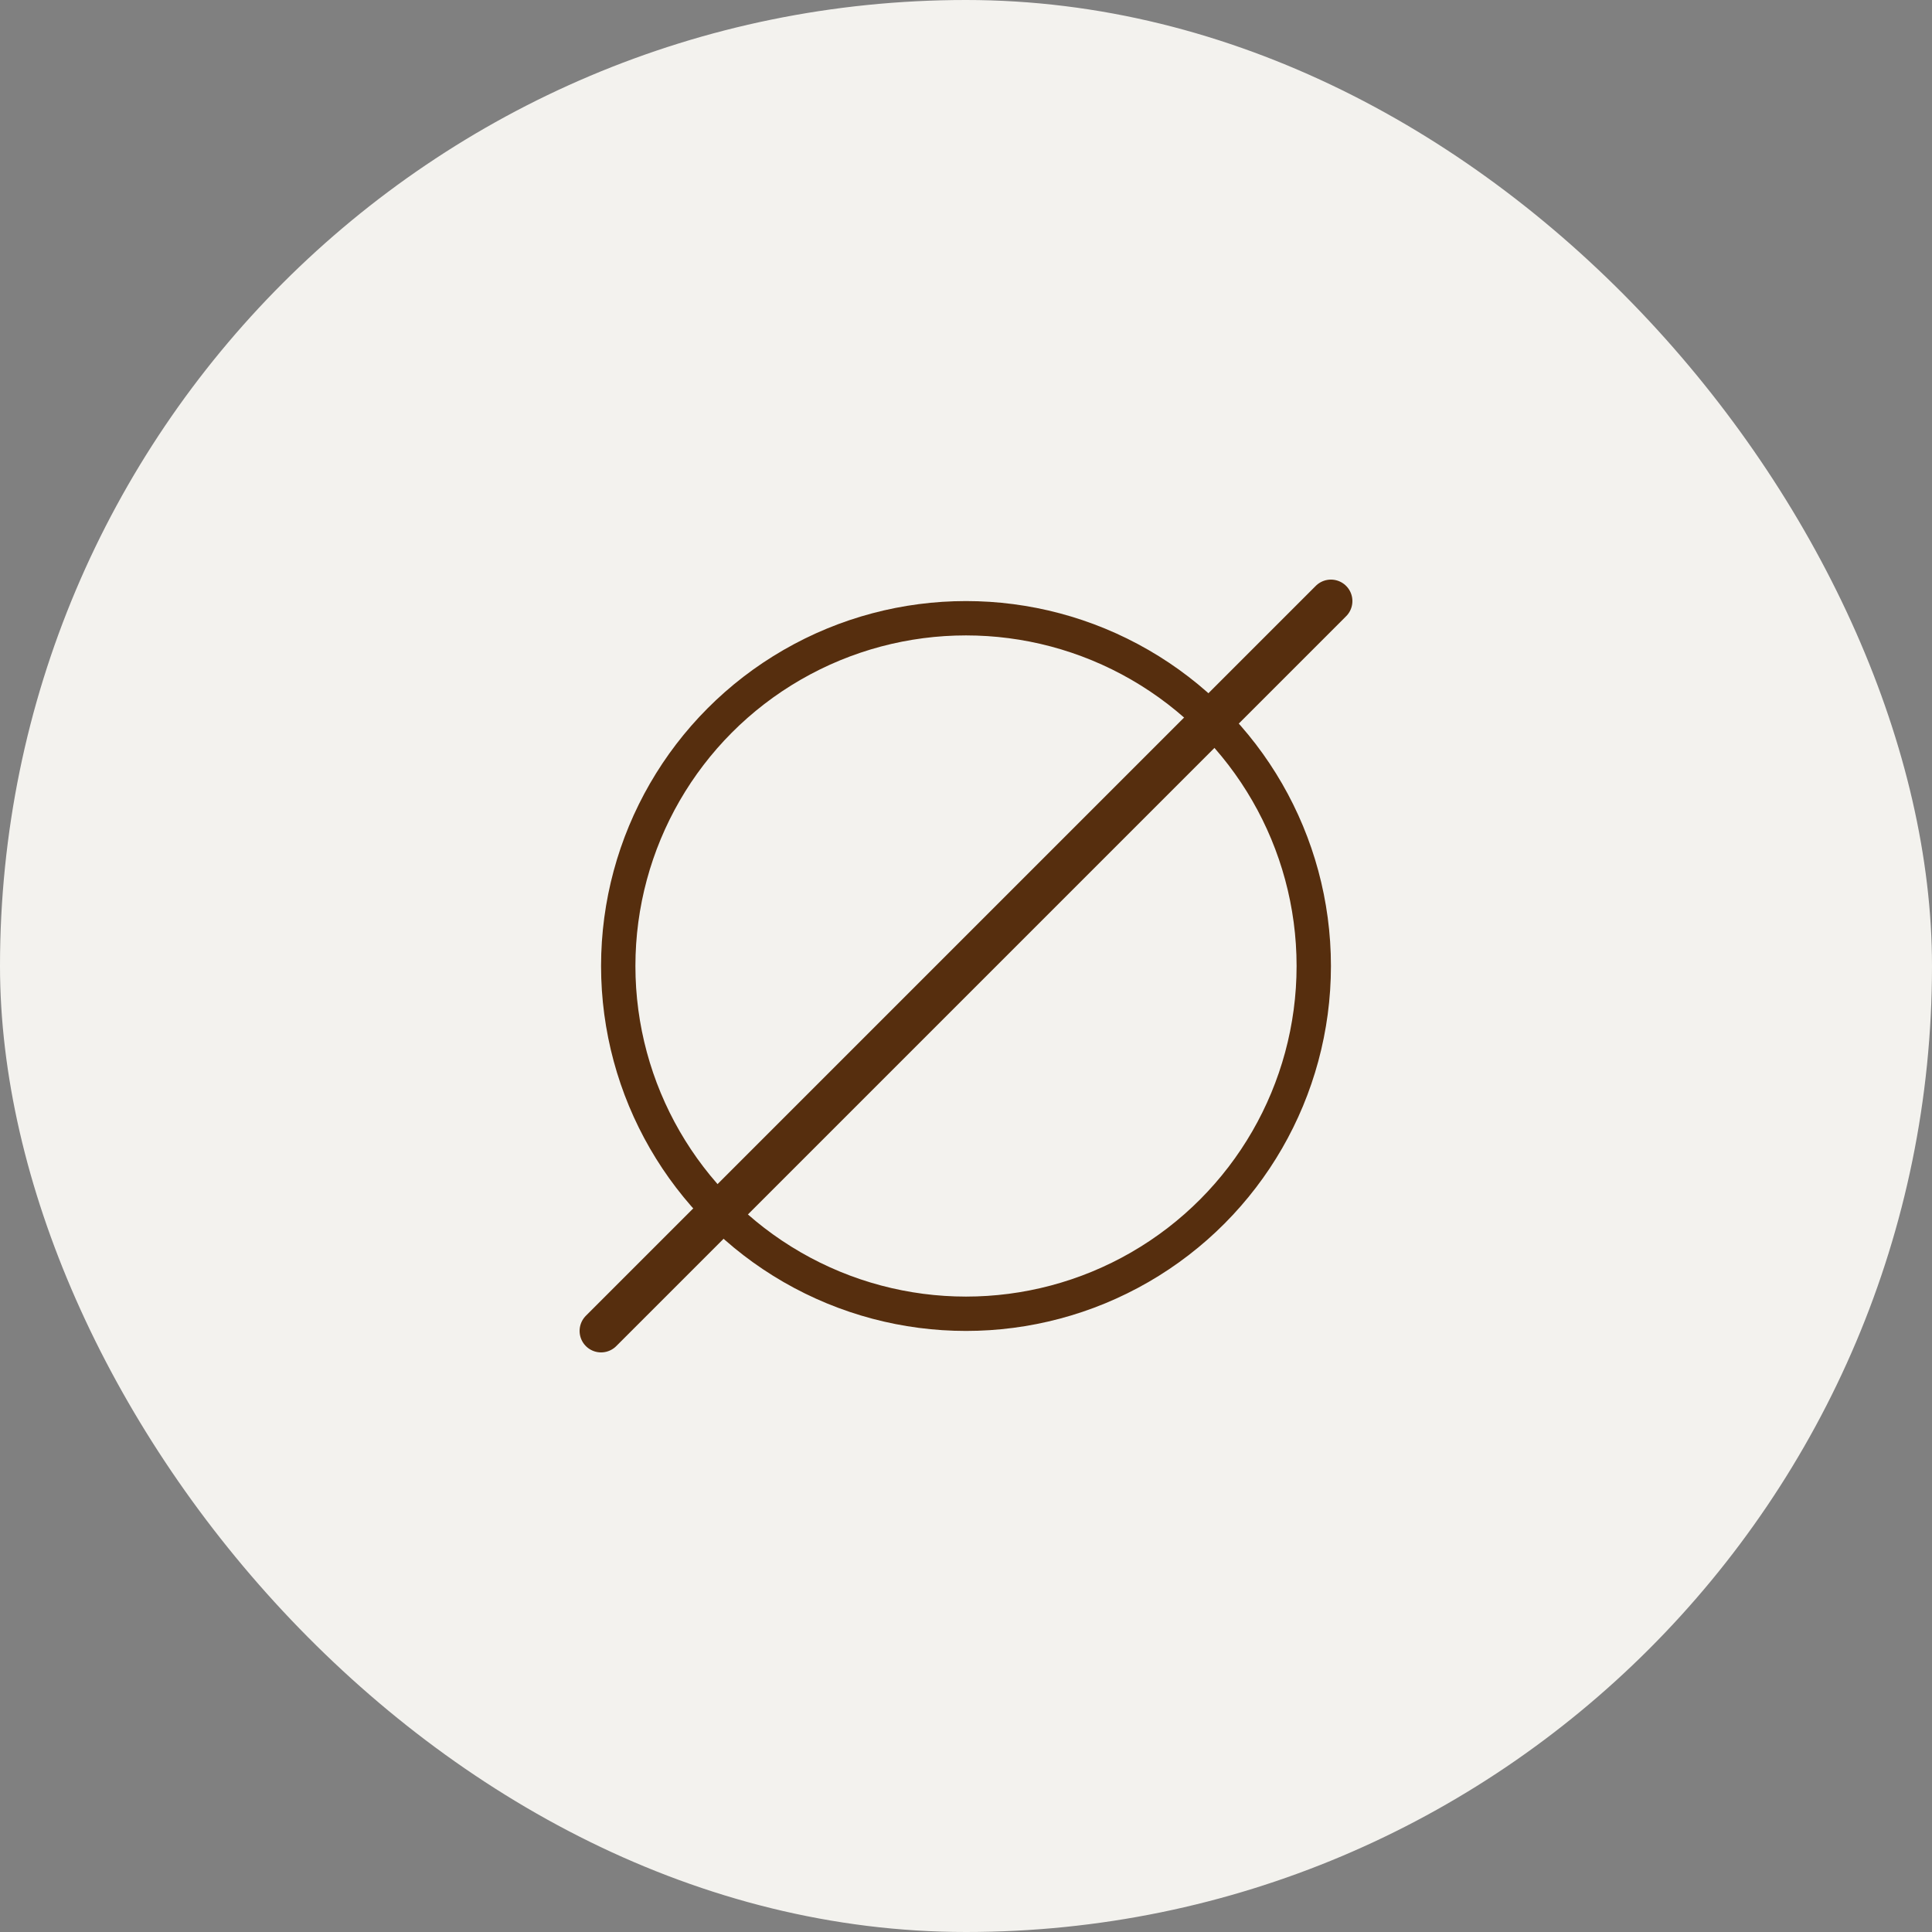
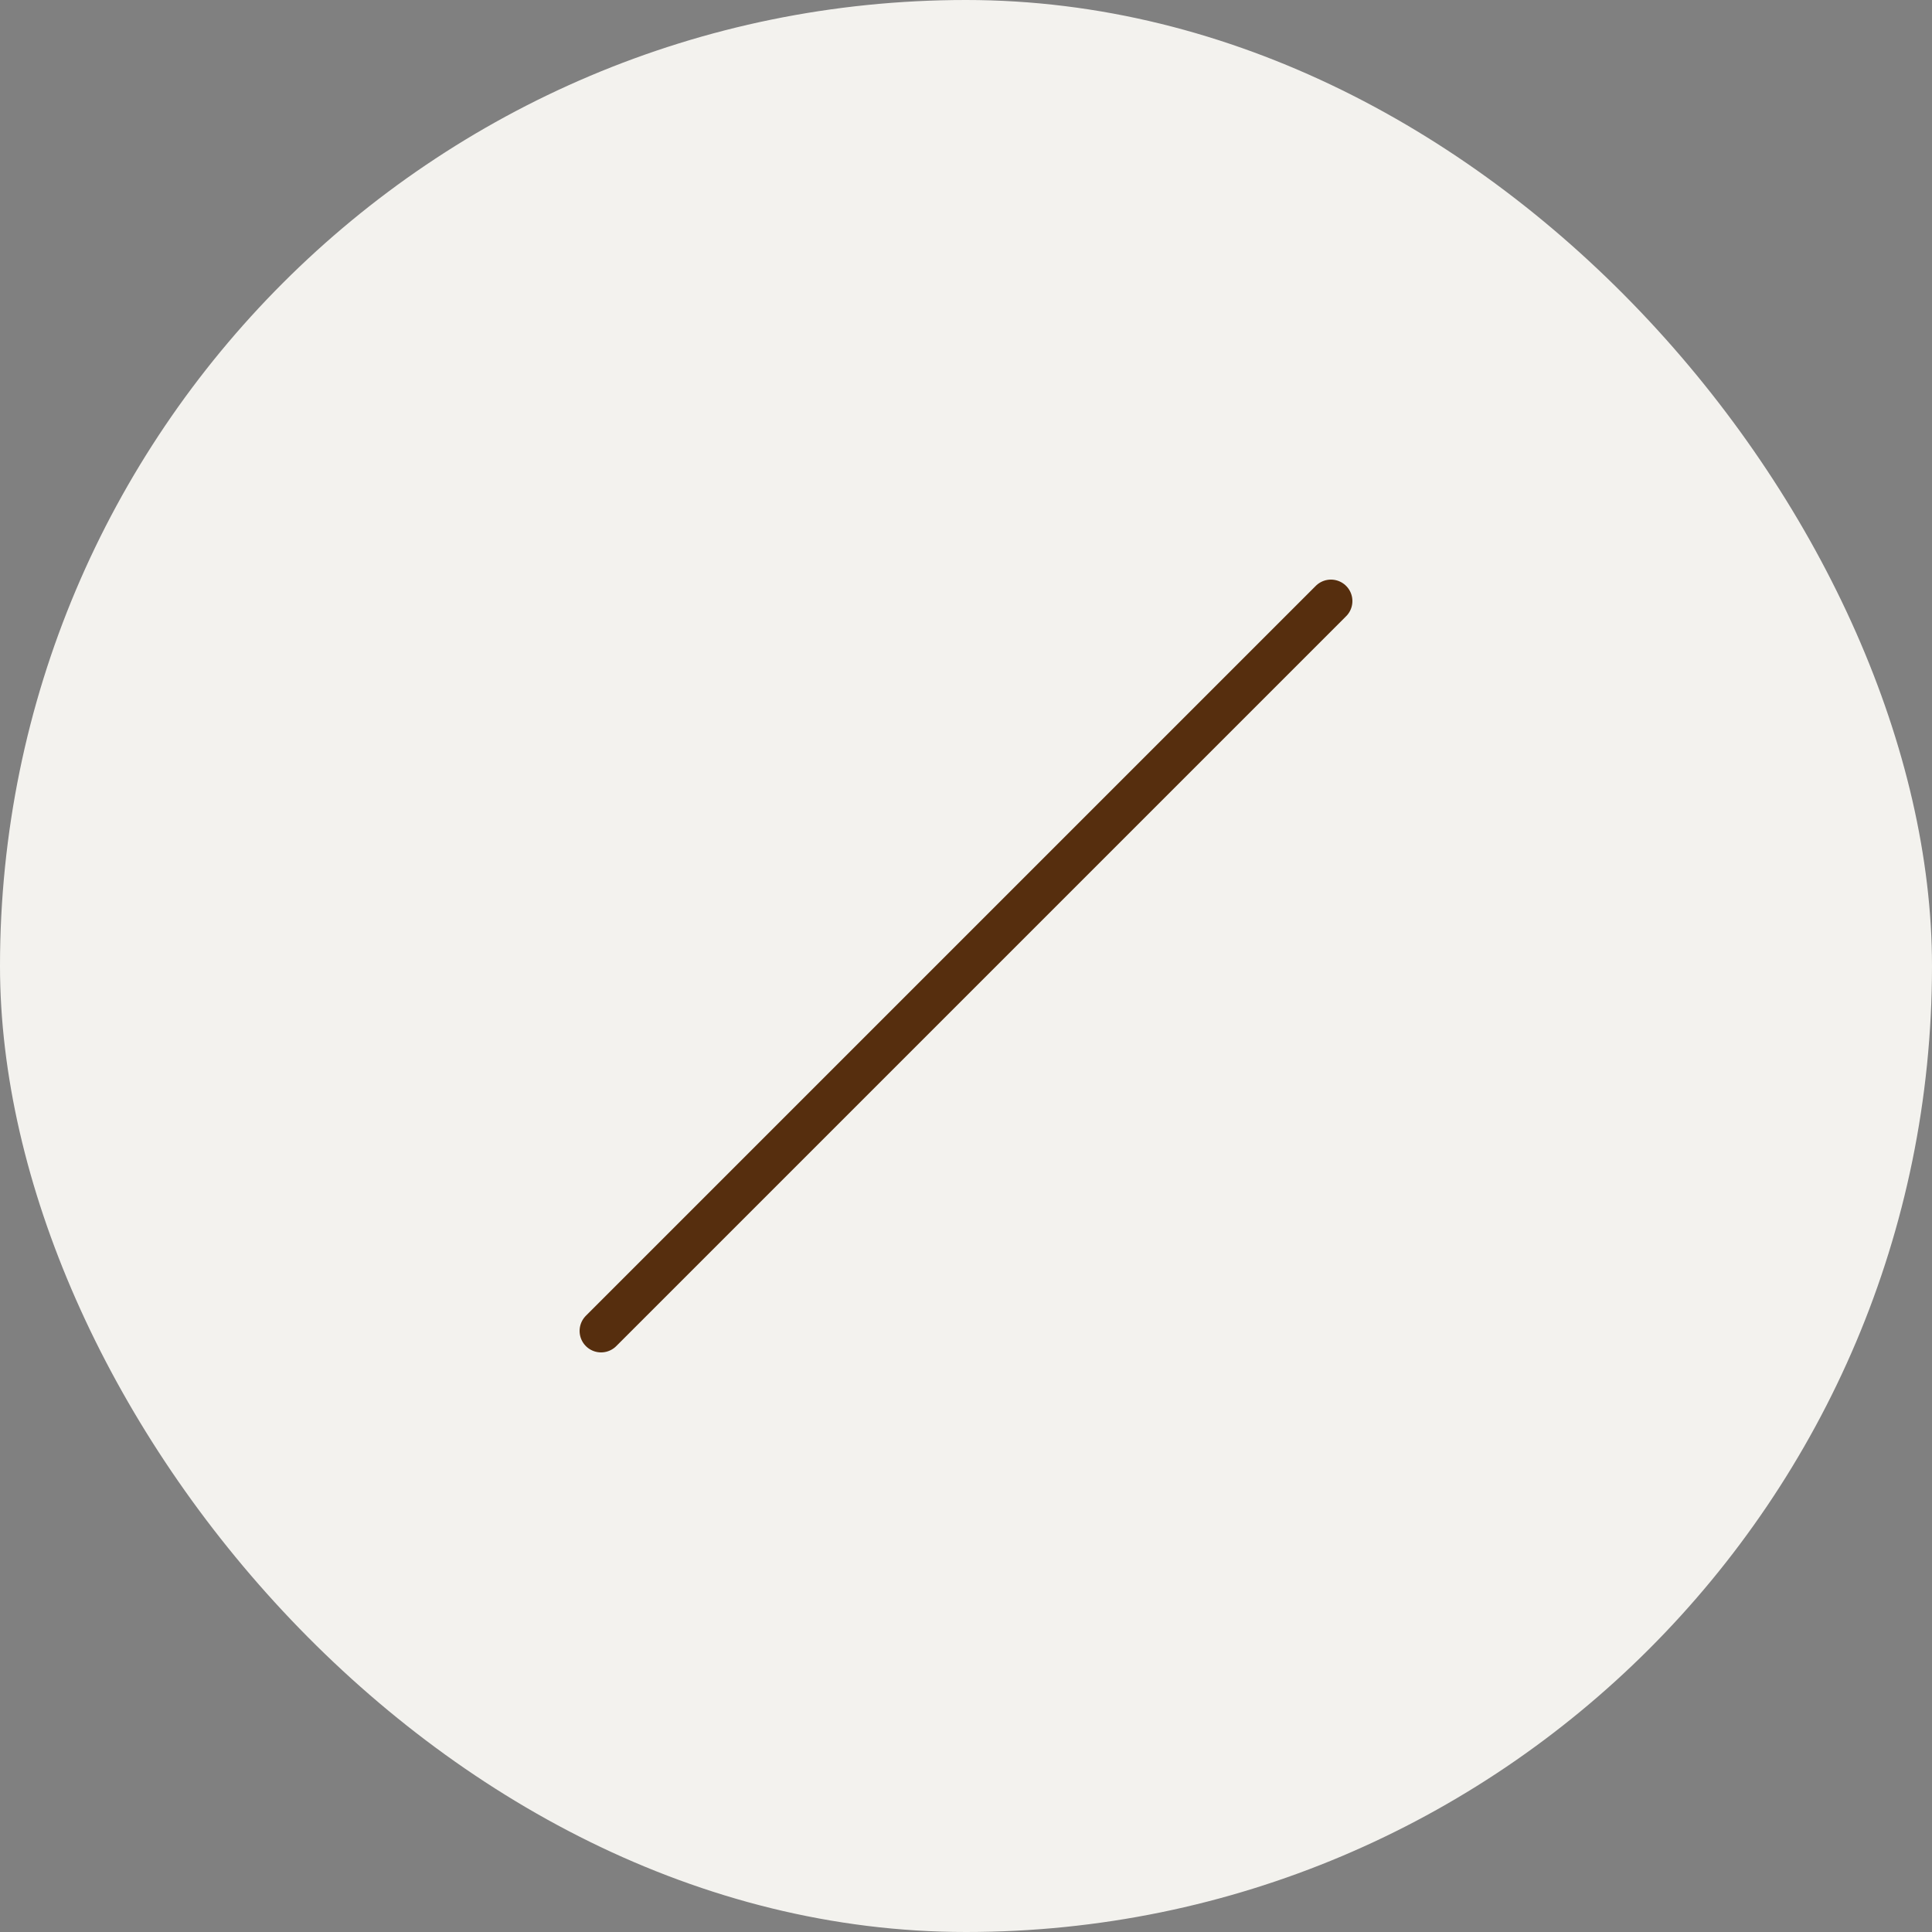
<svg xmlns="http://www.w3.org/2000/svg" width="45" height="45" viewBox="0 0 45 45" fill="none">
  <rect x="0" y="0" width="45" height="45" fill="#808080" stroke="none" />
  <rect width="45" height="45" rx="22.5" fill="#F3F2EE" />
-   <circle cx="22.5" cy="22.5" r="8.1" stroke="#562E0E" stroke-width="0.8" />
  <path d="M31 14L14 31" stroke="#562E0E" stroke-linecap="round" />
</svg>